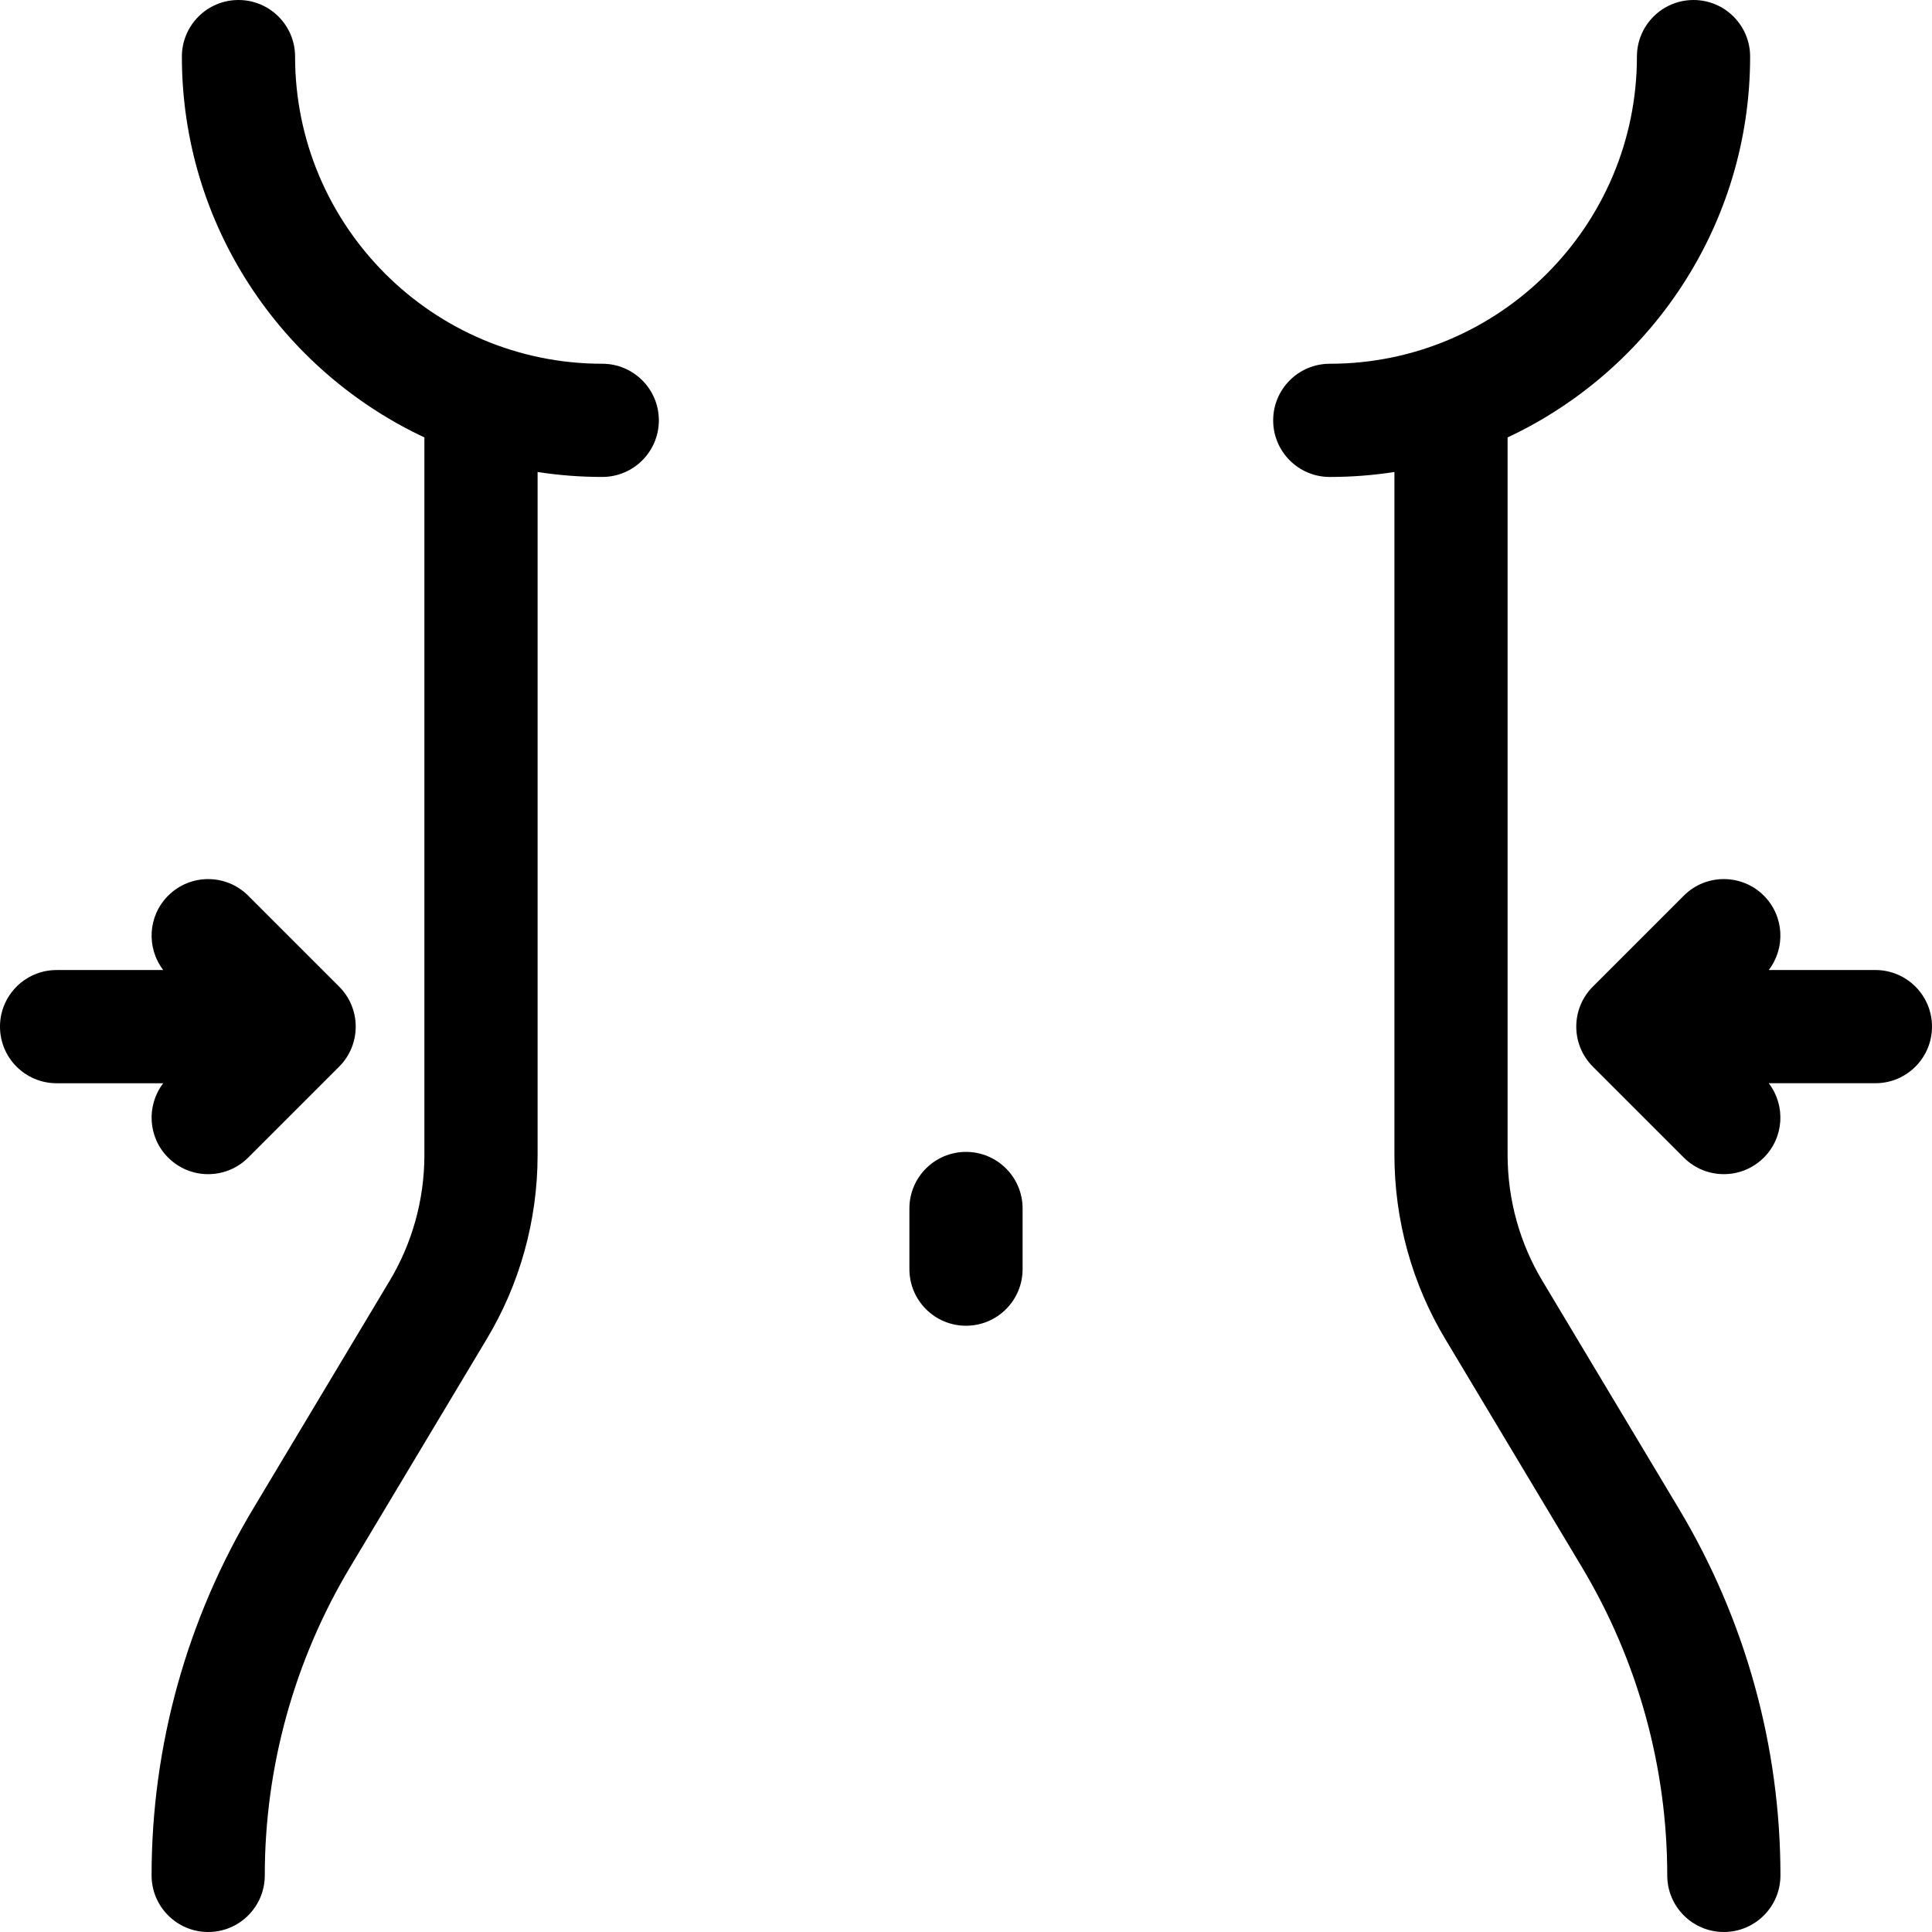
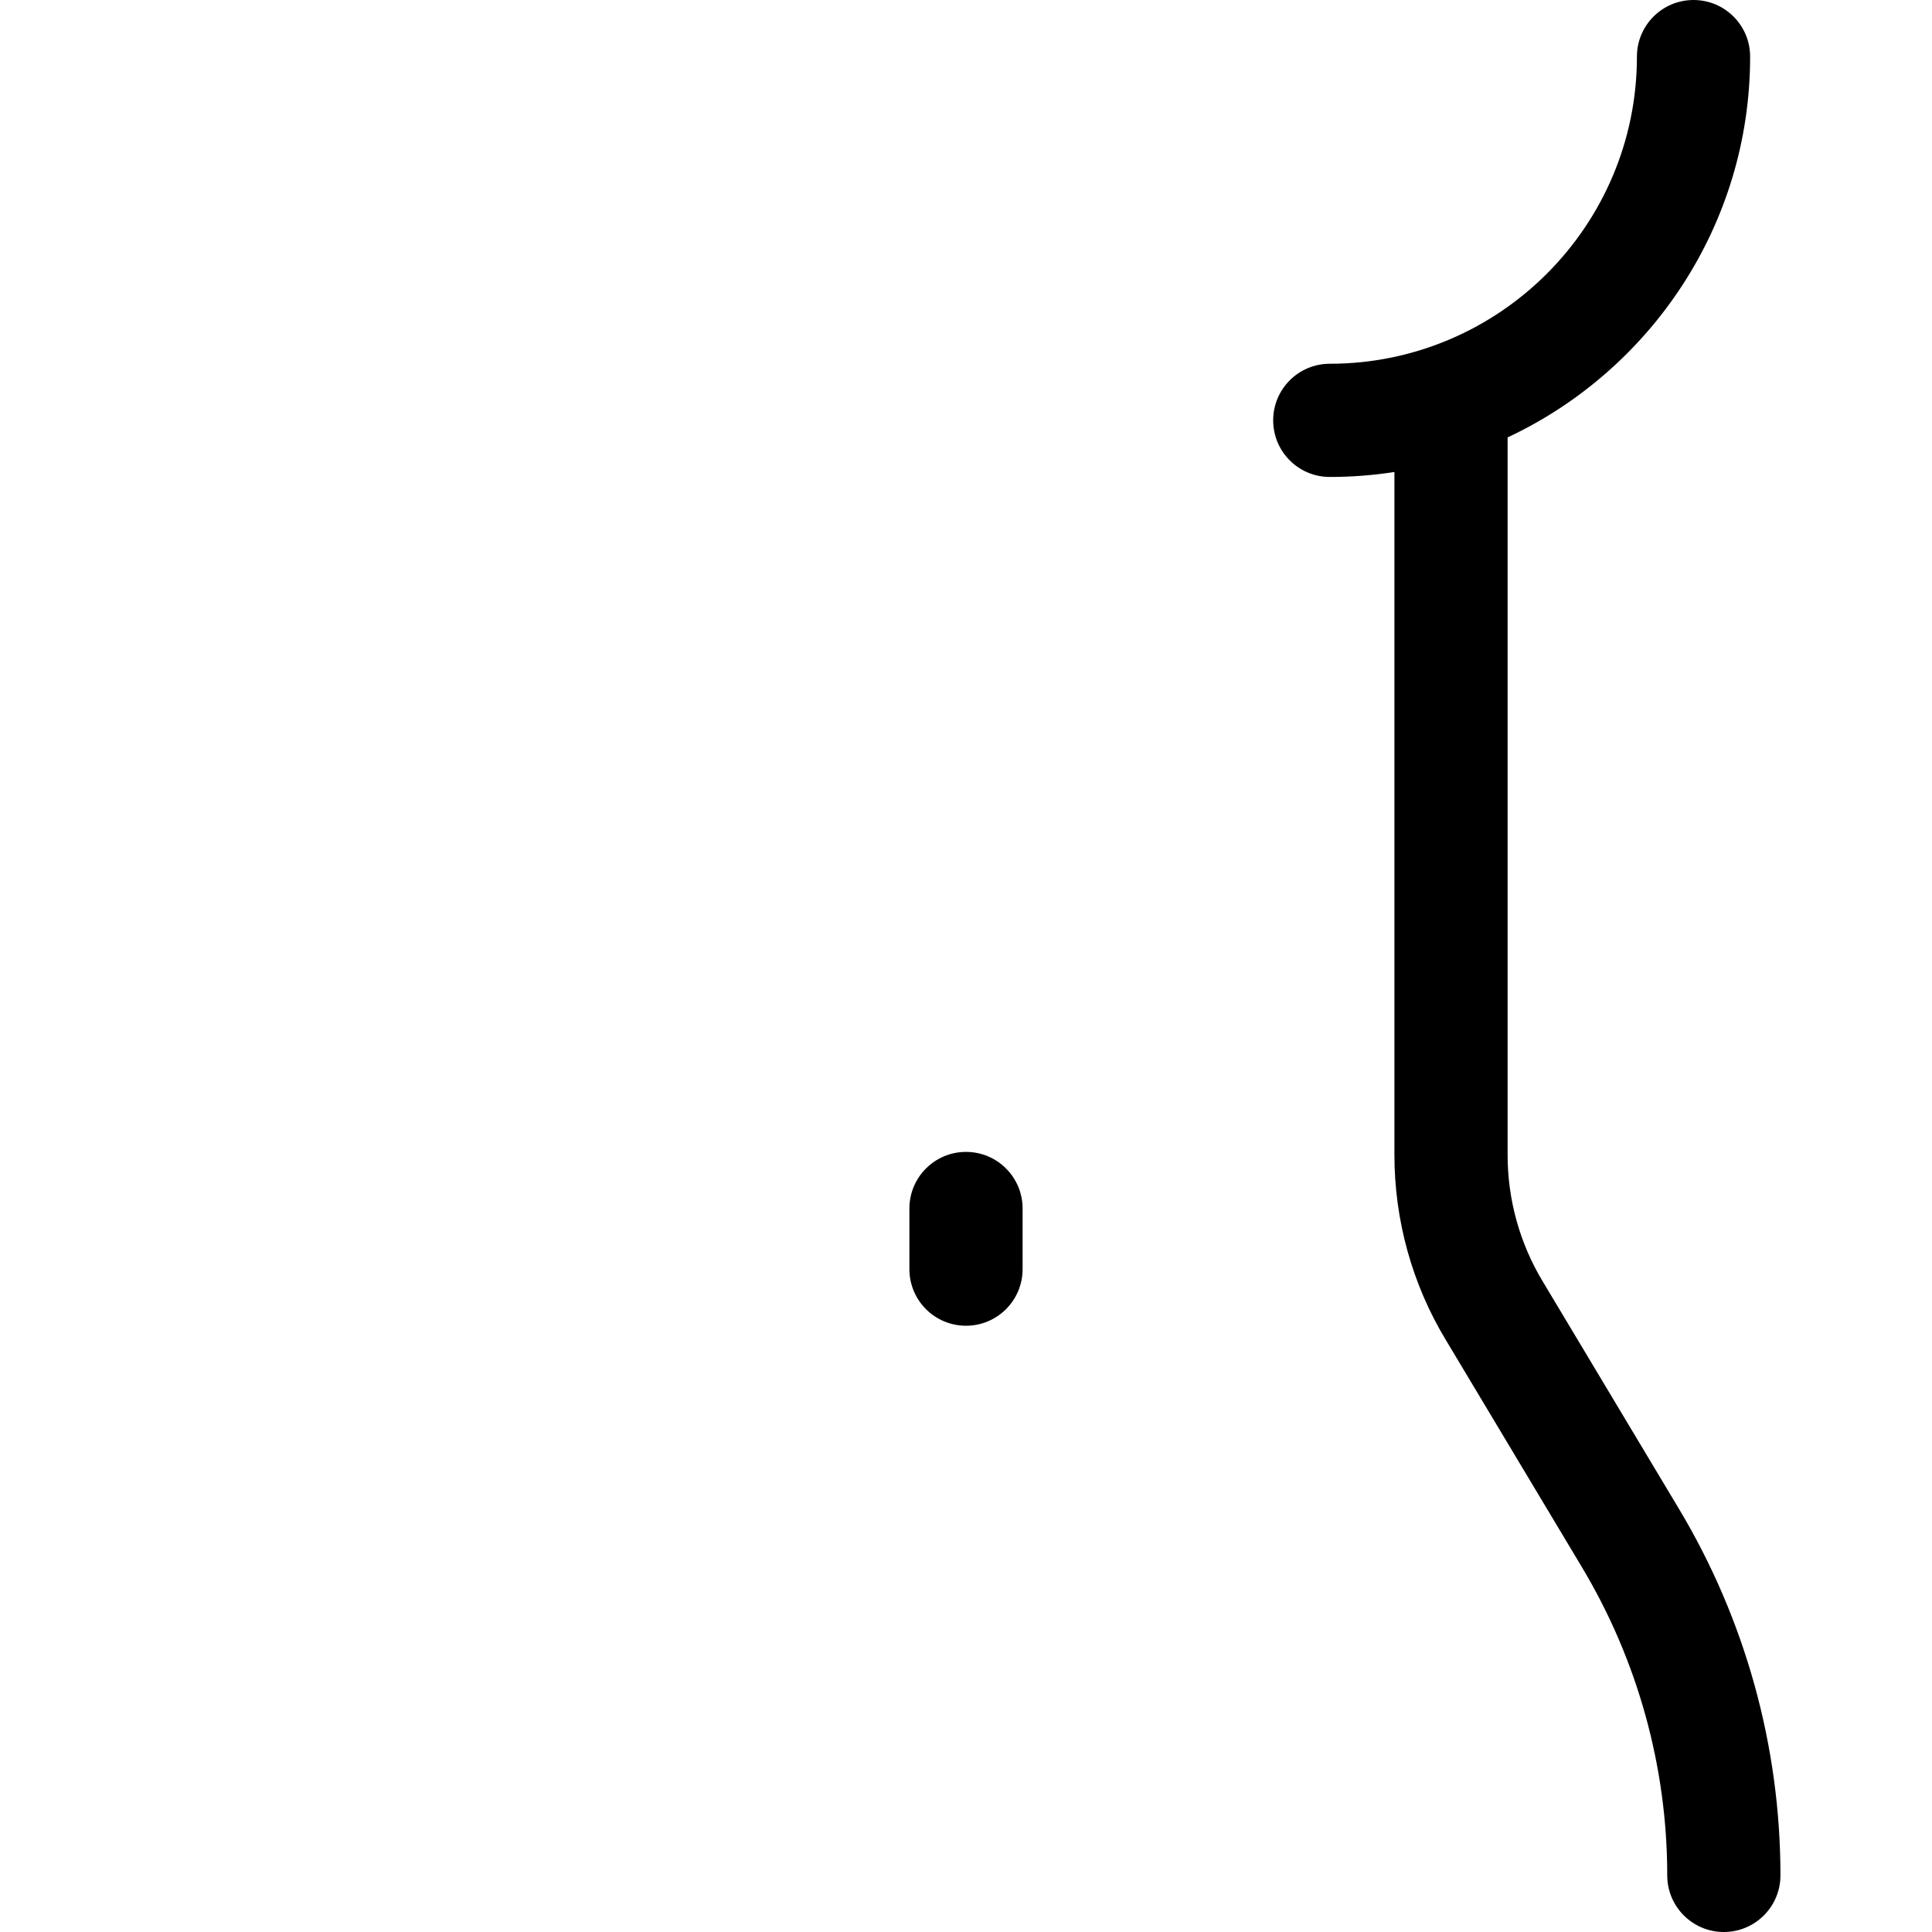
<svg xmlns="http://www.w3.org/2000/svg" height="512pt" viewBox="0 0 512 512" width="512pt">
-   <path d="m256 305.266c-8.285 0-15 6.719-15 15v16.07c0 8.281 6.715 15 15 15s15-6.719 15-15v-16.07c0-8.285-6.715-15-15-15zm0 0" />
+   <path d="m256 305.266c-8.285 0-15 6.719-15 15v16.07c0 8.281 6.715 15 15 15s15-6.719 15-15v-16.07c0-8.285-6.715-15-15-15m0 0" />
  <path d="m408.855 339.621c-6.098-10.086-9.324-21.691-9.324-33.57v-190.129c37.934-17.785 64.27-56.332 64.27-100.922 0-8.285-6.715-15-15-15-8.285 0-15 6.715-15 15 0 44.883-36.516 81.398-81.398 81.398-8.285 0-15 6.719-15 15 0 8.285 6.715 15 15 15 5.824 0 11.547-.449 17.133-1.316v180.969c0 17.352 4.723 34.328 13.617 49.039l35.996 60.098c14.84 24.738 22.688 53.027 22.688 81.816 0 8.281 6.715 14.996 15 14.996 8.281 0 15-6.723 15-15.004 0-34.219-9.324-67.844-26.953-97.23zm0 0" />
-   <path d="m497 257.066h-28.262c4.504-5.879 4.082-14.324-1.301-19.707-5.855-5.855-15.352-5.855-21.211 0l-24.102 24.102c-2.93 2.93-4.395 6.766-4.395 10.605 0 3.836 1.465 7.676 4.395 10.605l24.102 24.102c5.855 5.855 15.355 5.855 21.211 0 5.383-5.383 5.805-13.828 1.301-19.707h28.262c8.285 0 15-6.719 15-15 0-8.285-6.715-15-15-15zm0 0" />
-   <path d="m159.602 96.398c-44.887 0-81.402-36.516-81.402-81.398 0-8.285-6.715-15-15-15-8.285 0-15 6.715-15 15 0 44.59 26.336 83.137 64.27 100.922v190.129c0 11.879-3.227 23.484-9.324 33.57l-36.023 60.145c-17.633 29.387-26.953 63.012-26.953 97.23 0 8.285 6.715 15.004 15 15.004 8.281 0 15-6.711 15-14.996 0-28.789 7.844-57.078 22.684-81.812l35.996-60.102c8.898-14.707 13.621-31.688 13.621-49.039v-180.969c5.586.867 11.305 1.316 17.133 1.316 8.281 0 15-6.715 15-15 0-8.281-6.719-15-15-15zm0 0" />
-   <path d="m44.562 306.773c5.855 5.859 15.352 5.859 21.211 0l24.102-24.098c2.93-2.93 4.395-6.77 4.395-10.609 0-3.836-1.465-7.676-4.395-10.605l-24.102-24.098c-5.855-5.859-15.355-5.859-21.211 0-5.383 5.379-5.805 13.824-1.301 19.707h-28.262c-8.285 0-15 6.715-15 15 0 8.281 6.715 15 15 15h28.262c-4.508 5.879-4.082 14.324 1.301 19.703zm0 0" />
</svg>